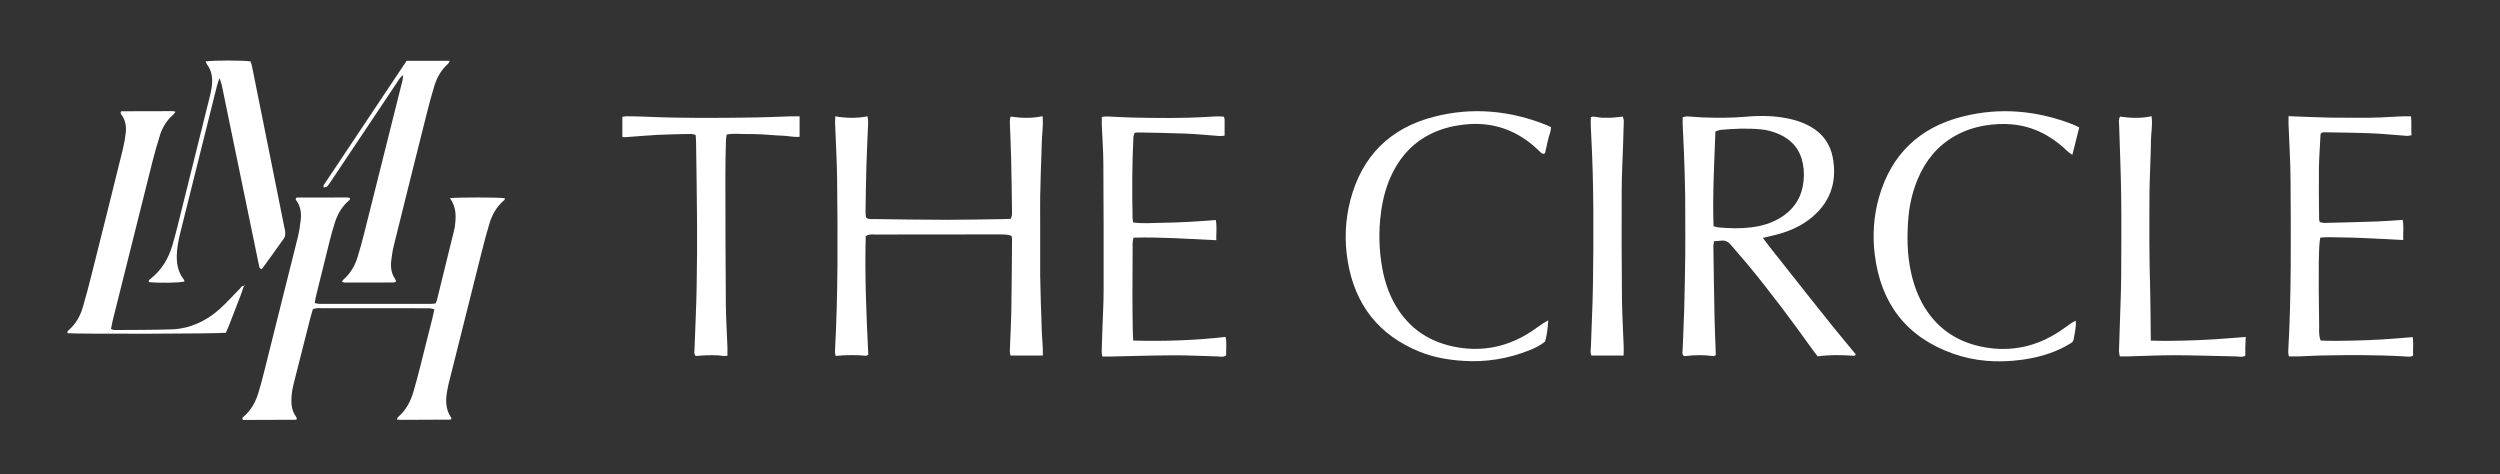
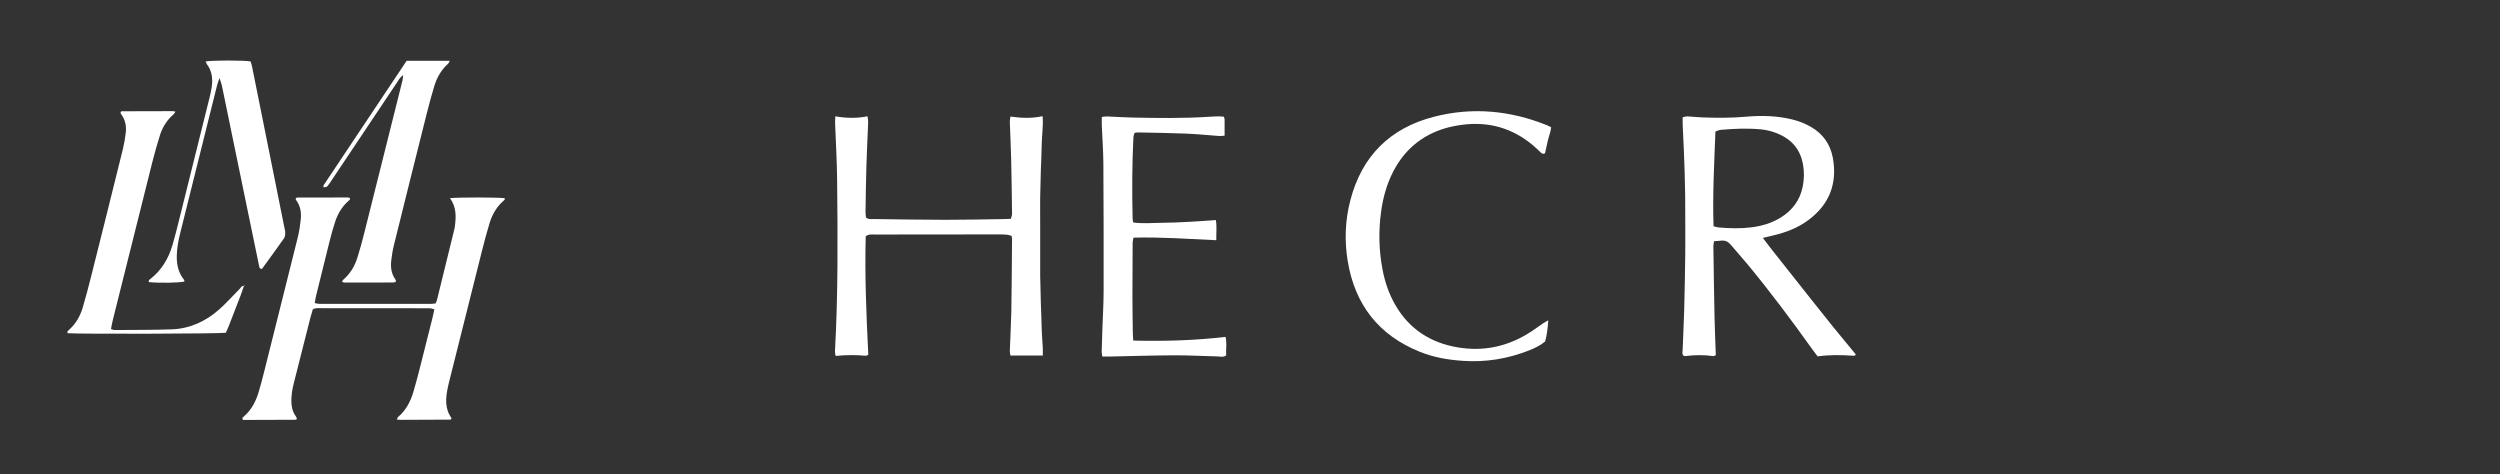
<svg xmlns="http://www.w3.org/2000/svg" id="Layer_1" data-name="Layer 1" viewBox="0 0 594.27 112.73">
  <rect x="0" y="0" width="594.27" height="112.73" fill="#333333" stroke="none" />
  <defs>
    <style>      .cls-1 {        fill: #fff;      }    </style>
  </defs>
  <path class="cls-1" d="M419.05,56.56c1.95,2.62,3.82,4.9,5.64,7.22,1.79,2.28,3.59,4.55,5.39,6.82,1.84,2.32,3.69,4.64,5.55,6.95,1.82,2.25,3.67,4.47,5.5,6.68-.21,.48-.57,.32-.87,.31-2.7-.17-5.39-.22-8.19,.17-.42-.56-.87-1.11-1.28-1.69-4.94-6.92-10.03-13.72-15.45-20.27-1.26-1.52-2.6-2.97-3.86-4.5-.64-.78-1.37-1.18-2.4-1.04-.51,.07-1.03,.08-1.63,.12-.07,.44-.17,.82-.17,1.2,.08,5.66,.16,11.33,.28,16.99,.06,2.96,.2,5.91,.3,8.89-.23,.1-.41,.26-.57,.24-2.23-.3-4.46-.3-6.7,0-.12,.02-.25-.05-.39-.08-.44-.44-.24-.99-.22-1.49,.11-3.16,.28-6.32,.37-9.48,.12-4.41,.19-8.82,.25-13.24,.04-2.83-.01-5.67,0-8.5,.05-7.38-.24-14.75-.61-22.12-.03-.59,0-1.18,0-1.88,.38-.07,.74-.2,1.11-.19,1.18,.05,2.36,.2,3.55,.24,3.49,.13,6.97,.14,10.46-.17,3.62-.32,7.24-.23,10.8,.63,1.61,.39,3.14,.97,4.58,1.8,2.85,1.65,4.6,4.14,5.19,7.34,1.11,6.07-.79,11.04-5.75,14.76-2.52,1.89-5.4,2.99-8.44,3.7-.7,.16-1.4,.33-2.43,.58h0Zm-11.72-2.78c.52,.13,.82,.25,1.14,.28,2.56,.22,5.13,.31,7.68,0,2.57-.3,5.02-1.01,7.24-2.41,2.69-1.69,4.45-4.06,5.11-7.19,.38-1.82,.41-3.67,.07-5.49-.62-3.35-2.56-5.7-5.68-7.08-1.39-.61-2.86-1.02-4.37-1.15-3.15-.29-6.31-.16-9.46,.12-.43,.04-.84,.25-1.29,.39-.28,7.52-.7,14.94-.45,22.53h.01Z" />
  <path class="cls-1" d="M198.56,27.65c2.6,.45,5.08,.5,7.66,0,.06,.56,.16,1,.15,1.43-.13,3.42-.32,6.85-.42,10.27-.11,3.69-.15,7.38-.21,11.07,0,.45,.08,.9,.11,1.27,.59,.52,1.21,.37,1.78,.38,5.73,.08,11.46,.17,17.19,.18,4.41,0,8.83-.1,13.24-.16,.72,0,1.44-.05,2.24-.08,.1-.44,.27-.8,.27-1.16-.05-4.35-.11-8.7-.21-13.04-.07-2.96-.22-5.93-.32-8.89,0-.37,.1-.75,.16-1.21,2.56,.35,5.03,.48,7.63-.1,.21,2.32-.17,4.4-.2,6.49-.03,2.11-.14,4.21-.21,6.32-.06,2.11-.13,4.21-.16,6.32s0,4.22,0,6.33v6.13c0,2.11,0,4.22,0,6.33,.03,2.11,.09,4.22,.15,6.32,.06,2.11,.18,4.21,.21,6.32,.03,2.09,.35,4.17,.27,6.34h-7.7c-.05-.33-.16-.7-.15-1.06,.11-3.16,.3-6.32,.36-9.48,.1-5.73,.12-11.46,.17-17.2,0-.19-.06-.39-.12-.7-.33-.09-.68-.23-1.04-.27-.59-.06-1.18-.08-1.78-.08-9.88,0-19.76,0-29.64,.03-.71,0-1.46-.14-2.2,.41-.26,9.35,.15,18.75,.61,28.16-.22,.1-.4,.27-.56,.25-2.37-.23-4.73-.2-7.21,.04-.06-.41-.17-.78-.15-1.15,.75-13.56,.65-27.14,.51-40.71-.04-4.48-.32-8.95-.48-13.43-.02-.51,.03-1.01,.05-1.69v.02Z" />
  <path class="cls-1" d="M106.9,47.11c2.19-.24,11.52-.21,13.05,0,.17,.33-.11,.48-.29,.64-1.63,1.44-2.67,3.26-3.29,5.3-.67,2.2-1.26,4.43-1.82,6.66-2.65,10.53-5.29,21.07-7.93,31.6-.06,.26-.1,.52-.16,.77-.57,2.57-.74,5.09,.87,7.31-.07,.17-.08,.24-.12,.29-.04,.04-.11,.07-.17,.07-3.88,.02-7.77,.04-11.65,.05-.31,0-.62-.03-1.05-.06,.12-.28,.15-.49,.26-.59,1.88-1.59,2.97-3.67,3.66-5.98,.56-1.89,1.06-3.8,1.55-5.72,1.01-3.95,2-7.91,2.99-11.87,.16-.63,.28-1.27,.45-2.05-.43-.1-.78-.25-1.13-.25-2.3-.02-4.61-.01-6.92-.02h-18.57c-.71,0-1.45-.15-2.27,.27-.17,.59-.39,1.27-.57,1.96-1.32,5.17-2.62,10.34-3.93,15.51-.36,1.41-.61,2.83-.6,4.29,0,1.28,.23,2.49,.98,3.56,.14,.2,.24,.44,.33,.6-.06,.16-.07,.23-.11,.27-.04,.04-.12,.06-.19,.06-3.82,.02-7.64,.03-11.46,.04h-1.07c-.27-.44-.03-.61,.16-.77,1.78-1.5,2.83-3.46,3.51-5.62,.55-1.76,1-3.55,1.45-5.34,2.65-10.53,5.29-21.07,7.91-31.61,.35-1.4,.56-2.84,.72-4.28,.18-1.67-.06-3.29-1.14-4.68-.07-.09-.04-.24-.05-.37,.1-.06,.2-.19,.3-.19,4.02-.02,8.03-.02,12.05-.02,.18,0,.35,.08,.5,.12,.16,.39-.12,.52-.3,.68-1.53,1.34-2.53,3.03-3.17,4.93-.52,1.56-.95,3.15-1.35,4.74-1.08,4.28-2.13,8.56-3.18,12.84-.14,.56-.22,1.14-.34,1.79,.45,.08,.76,.19,1.07,.19,8.89,0,17.78,.01,26.67,0,.32,0,.64-.07,1-.11,.12-.29,.25-.52,.31-.76,1.36-5.5,2.7-10.99,4.05-16.49,.06-.26,.14-.51,.18-.77,.31-2.37,.53-4.73-1.15-7.02l-.04,.03Z" />
  <path class="cls-1" d="M269.38,80.96c7.46,.18,14.67-.03,21.94-.88,.37,1.55,.06,2.98,.15,4.39-.69,.53-1.44,.26-2.13,.25-3.42-.07-6.84-.28-10.26-.26-5.07,.02-10.13,.19-15.2,.29-.58,.01-1.16,0-1.85,0-.06-.46-.16-.83-.15-1.2,.04-1.71,.1-3.42,.16-5.13,.1-3.09,.3-6.19,.3-9.28,.02-10.14,0-20.28-.06-30.42-.02-2.96-.25-5.92-.37-8.88-.03-.64,0-1.29,0-2.04,.49-.05,.87-.14,1.24-.12,1.97,.08,3.94,.22,5.92,.26,6.05,.13,12.11,.21,18.16-.17,1.23-.08,2.47-.19,3.7-.03,.08,.3,.17,.48,.17,.67,.01,1.24,0,2.48,0,3.84-.51,.03-.88,.1-1.25,.08-2.63-.19-5.25-.46-7.87-.57-3.88-.16-7.76-.2-11.64-.28-.19,0-.38,.07-.67,.13-.08,.34-.23,.7-.25,1.07-.31,6.38-.34,12.77-.19,19.16,0,.32,.08,.63,.13,1.04,2.22,.32,4.38,.11,6.53,.09,2.17-.02,4.34-.11,6.51-.22s4.33-.28,6.62-.44c.28,1.58,.06,3.12,.11,4.79-6.61-.3-13.08-.78-19.68-.61-.09,.47-.21,.84-.21,1.21-.03,4.28-.05,8.56-.05,12.84,0,2.77,.05,5.53,.09,8.3,0,.65,.06,1.29,.11,2.18v-.06Z" />
-   <path class="cls-1" d="M543.99,27.61c3.45,.13,6.67,.29,9.89,.35,3.16,.06,6.32,0,9.48,.02,3.21,.01,6.42-.4,9.75-.33,.19,1.53,0,2.95,.12,4.5-.43,.06-.8,.17-1.16,.14-2.76-.19-5.51-.49-8.27-.6-3.81-.16-7.63-.18-11.45-.25-.18,0-.37,.1-.47,.13-.11,.11-.17,.14-.21,.2-.03,.05-.06,.12-.06,.18-.14,2.76-.35,5.52-.39,8.29-.05,3.95,.02,7.9,.05,11.86,0,.19,.08,.38,.16,.69,.34,.07,.7,.2,1.07,.2,4.21-.1,8.42-.2,12.63-.35,1.97-.07,3.94-.24,6.02-.37,.27,1.59,.07,3.12,.11,4.79-1.75-.1-3.38-.19-5-.27-1.64-.08-3.29-.17-4.93-.23s-3.29-.12-4.94-.13c-1.63,0-3.26-.14-4.84,.06-.39,1.63-.47,7.62-.27,20.83,.02,1.17-.15,2.37,.36,3.63,2.4,.12,4.83,.07,7.26,.02s4.87-.14,7.3-.28c2.42-.14,4.83-.36,7.34-.56,.18,1.54,.02,2.97,.06,4.41-.69,.39-1.35,.22-1.99,.18-6.58-.38-13.16-.35-19.75-.22-1.84,.04-3.68,.15-5.53,.22-.71,.02-1.43,0-2.25,0-.06-.43-.17-.8-.15-1.17,.77-13.62,.63-27.26,.55-40.9-.03-4.41-.32-8.82-.48-13.23-.02-.51,0-1.03,0-1.81h0Z" />
-   <path class="cls-1" d="M494.25,30.29c-.54,2.17-1.06,4.25-1.64,6.52-.51-.37-.9-.59-1.21-.9-1.37-1.35-2.87-2.52-4.51-3.51-4.23-2.55-8.81-3.33-13.67-2.76-3.04,.36-5.93,1.18-8.6,2.72-4.1,2.35-6.91,5.82-8.73,10.14-1.26,3-2,6.14-2.26,9.37-.36,4.41-.3,8.82,.7,13.17,.65,2.84,1.65,5.55,3.18,8.04,3.32,5.38,8.19,8.42,14.35,9.49,6.41,1.11,12.29-.23,17.69-3.79,.99-.65,1.94-1.36,2.92-2.03,.25-.17,.54-.29,.96-.51,.13,1.71-.32,3.16-.55,4.63-.04,.27-.37,.55-.63,.71-.85,.5-1.7,1-2.6,1.41-2.96,1.36-6.08,2.15-9.29,2.56-5.49,.72-10.94,.36-16.17-1.51-11.09-3.95-17.13-11.96-18.55-23.56-.56-4.57-.25-9.1,.99-13.51,2.9-10.28,9.68-16.72,19.98-19.29,8.81-2.2,17.51-1.42,25.98,1.84,.54,.21,1.06,.48,1.65,.76h.01Z" />
  <path class="cls-1" d="M368.04,76.16c-.14,1.86-.31,3.46-.75,5.02-1.16,.96-2.47,1.58-3.81,2.11-5.03,1.99-10.23,2.85-15.65,2.49-3.58-.23-7.07-.83-10.39-2.18-9.73-3.94-15.36-11.19-17.07-21.5-.81-4.86-.62-9.73,.62-14.5,2.73-10.5,9.44-17.17,19.89-19.85,9.14-2.35,18.15-1.5,26.9,2.04,.3,.12,.58,.28,.94,.45-.09,1.16-.58,2.18-.8,3.25-.21,1.02-.45,2.03-.66,2.95-.51,.26-.75,.03-1-.19-.63-.58-1.23-1.19-1.89-1.74-4.87-4.06-10.46-5.67-16.74-4.85-1.37,.18-2.74,.43-4.06,.82-5.59,1.65-9.71,5.12-12.39,10.3-1.56,3.02-2.44,6.25-2.89,9.59-.62,4.53-.52,9.06,.32,13.57,.57,3.07,1.56,5.98,3.14,8.68,3.31,5.65,8.29,8.84,14.69,9.94,6.34,1.09,12.16-.24,17.51-3.73,.99-.65,1.94-1.36,2.92-2.02,.31-.21,.64-.37,1.16-.66h0Z" />
-   <path class="cls-1" d="M147.94,32.6v-4.82c.3-.04,.67-.15,1.04-.14,1.51,.01,3.03,.03,4.54,.1,8.69,.39,17.38,.31,26.07,.18,2.83-.04,5.66-.18,8.49-.27,.65-.02,1.3,0,1.99,0v4.87c-1.41,.14-2.82-.26-4.24-.28-1.45-.02-2.89-.21-4.34-.28-1.45-.07-2.9-.12-4.34-.1-1.43,.01-2.88-.19-4.42,.13-.06,.53-.16,1.03-.17,1.54-.06,2.7-.14,5.4-.13,8.1,0,10.21,.03,20.42,.11,30.63,.03,3.42,.25,6.85,.38,10.27,.02,.65,0,1.29,0,2.04-.97,.16-1.8-.12-2.63-.12s-1.58-.03-2.37,0c-.85,.03-1.7,.12-2.53,.18-.51-.54-.31-1.16-.29-1.72,.16-4.87,.41-9.74,.5-14.61,.1-5.33,.12-10.67,.09-16.01-.03-6.19-.15-12.38-.23-18.57,0-.52-.06-1.04-.1-1.66-.4-.08-.77-.22-1.14-.22-2.63,.05-5.27,.09-7.9,.22-2.5,.12-4.99,.36-7.48,.54-.25,.02-.51,0-.9,0h0Z" />
  <path class="cls-1" d="M57.98,67.96c-.25,.74-.49,1.5-.77,2.23-.94,2.46-1.89,4.91-2.85,7.36-.21,.54-.46,1.07-.67,1.55-1.66,.24-34.25,.33-37.59,.11-.23-.4,.08-.6,.31-.8,1.62-1.45,2.66-3.27,3.26-5.32,.76-2.59,1.45-5.2,2.1-7.81,2.5-9.95,4.99-19.91,7.45-29.88,.31-1.27,.53-2.58,.68-3.88,.17-1.54-.11-3.02-1.06-4.31-.08-.1-.13-.23-.17-.35-.02-.05,0-.12,.01-.19,.03-.05,.04-.13,.09-.16,.05-.04,.12-.06,.19-.06,4.01-.01,8.03-.02,12.04-.03,.18,0,.37,.06,.72,.13-.2,.27-.31,.49-.48,.64-1.54,1.33-2.59,2.99-3.2,4.9-.68,2.13-1.28,4.28-1.83,6.45-3.15,12.51-6.27,25.02-9.39,37.53-.17,.69-.29,1.39-.44,2.15,.36,.1,.6,.23,.84,.23,4.54-.04,9.08,0,13.62-.16,4.3-.16,8.05-1.9,11.25-4.72,1.72-1.52,3.24-3.26,4.87-4.89,.3-.3,.47-.84,1.07-.69l-.05-.04h0Z" />
-   <path class="cls-1" d="M511.23,80.96c2.75,.11,5.24,.07,7.73,.01,2.43-.06,4.87-.16,7.3-.31,2.48-.15,4.95-.37,7.57-.57-.04,.86-.09,1.57-.1,2.27-.02,.72,0,1.44,0,2.2-.79,.43-1.65,.16-2.48,.15-4.8-.08-9.61-.26-14.41-.27-3.68,0-7.37,.18-11.05,.28-.59,.02-1.17,0-1.89,0-.08-.47-.21-.89-.2-1.32,.06-2.57,.17-5.13,.25-7.7,.1-3.36,.25-6.71,.27-10.07,.04-6.39,.08-12.78,0-19.16-.08-5.6-.32-11.19-.49-16.78-.02-.64-.2-1.31,.24-1.97,2.47,.35,4.93,.46,7.48-.09,.28,2.18-.16,4.13-.16,6.09s-.11,3.95-.17,5.92c-.06,1.91-.14,3.82-.17,5.73-.03,1.98-.03,3.95-.03,5.93v5.93c0,1.98,.03,3.95,.06,5.93,.03,1.91,.09,3.82,.13,5.73,.04,1.98,.07,3.95,.09,5.93,.02,1.97,.04,3.93,.06,6.16l-.03-.02Z" />
  <path class="cls-1" d="M96.65,14.46h10.27c-.19,.33-.26,.56-.42,.7-1.62,1.45-2.65,3.27-3.27,5.32-.63,2.08-1.2,4.17-1.73,6.28-2.63,10.47-5.25,20.94-7.84,31.42-.32,1.27-.53,2.58-.67,3.88-.16,1.53,.05,3.03,.98,4.34,.07,.1,.11,.23,.14,.36,.01,.06-.02,.13-.04,.24-.15,.05-.33,.15-.51,.15-3.89,.01-7.77,.02-11.66,.01-.18,0-.35-.09-.61-.17,.12-.21,.19-.39,.31-.5,1.65-1.42,2.72-3.22,3.36-5.26,.61-1.95,1.15-3.92,1.64-5.89,3.03-12.06,6.05-24.13,9.07-36.2,.09-.34,.09-.71,.17-1.31-.82,.6-1.13,1.27-1.52,1.85-5.16,7.72-10.32,15.44-15.48,23.16-.33,.49-.64,1.01-1.03,1.44-.17,.19-.55,.19-.85,.28-.05-.24-.13-.39-.08-.46,6.57-9.86,13.15-19.72,19.78-29.65h-.01Z" />
  <path class="cls-1" d="M48.89,14.6c1.84-.28,8.97-.28,10.67,0,.1,.32,.25,.68,.32,1.05,1.7,8.45,3.4,16.91,5.1,25.37,.87,4.32,1.73,8.65,2.6,12.97,.09,.45,.23,.91,.22,1.36,0,.44-.05,.96-.29,1.3-1.74,2.47-3.52,4.91-5.26,7.3-.58-.07-.6-.44-.66-.73-1.88-9.09-3.75-18.18-5.63-27.27-1.08-5.22-2.15-10.45-3.23-15.67-.1-.49-.3-.96-.56-1.73-.26,.8-.46,1.28-.58,1.78-2.91,11.62-5.81,23.25-8.7,34.87-.46,1.85-.84,3.72-.87,5.65-.03,2.04,.37,3.92,1.65,5.56,.11,.14,.13,.33,.2,.51-1.45,.32-5.89,.39-8.45,.14-.22-.42,.12-.58,.36-.77,2.63-2.08,4.27-4.82,5.2-7.98,.8-2.71,1.45-5.47,2.14-8.22,2.22-8.88,4.43-17.76,6.63-26.64,.22-.89,.44-1.79,.57-2.7,.28-1.94,.12-3.82-1.12-5.46-.11-.15-.16-.34-.33-.69h.02Z" />
-   <path class="cls-1" d="M385.93,84.51h-7.63c-.35-.65-.15-1.38-.13-2.08,.15-4.81,.41-9.61,.48-14.42,.18-11.99,.23-23.98-.41-35.97-.07-1.37-.16-2.75-.07-4.21,.93-.3,1.74,.16,2.56,.15,.79-.02,1.58,.05,2.37,0,.85-.04,1.7-.17,2.67-.27,.08,.37,.22,.73,.22,1.08-.03,1.78-.1,3.56-.16,5.33-.12,3.69-.33,7.37-.34,11.06-.04,8.57-.02,17.13,.06,25.7,.04,3.89,.28,7.77,.42,11.65,.02,.64-.02,1.29-.03,1.97h-.01Z" />
  <path class="cls-1" d="M58.03,68c0-.11-.03-.21-.04-.32,.36,.11,0,.18,0,.28l.05,.04Z" />
</svg>